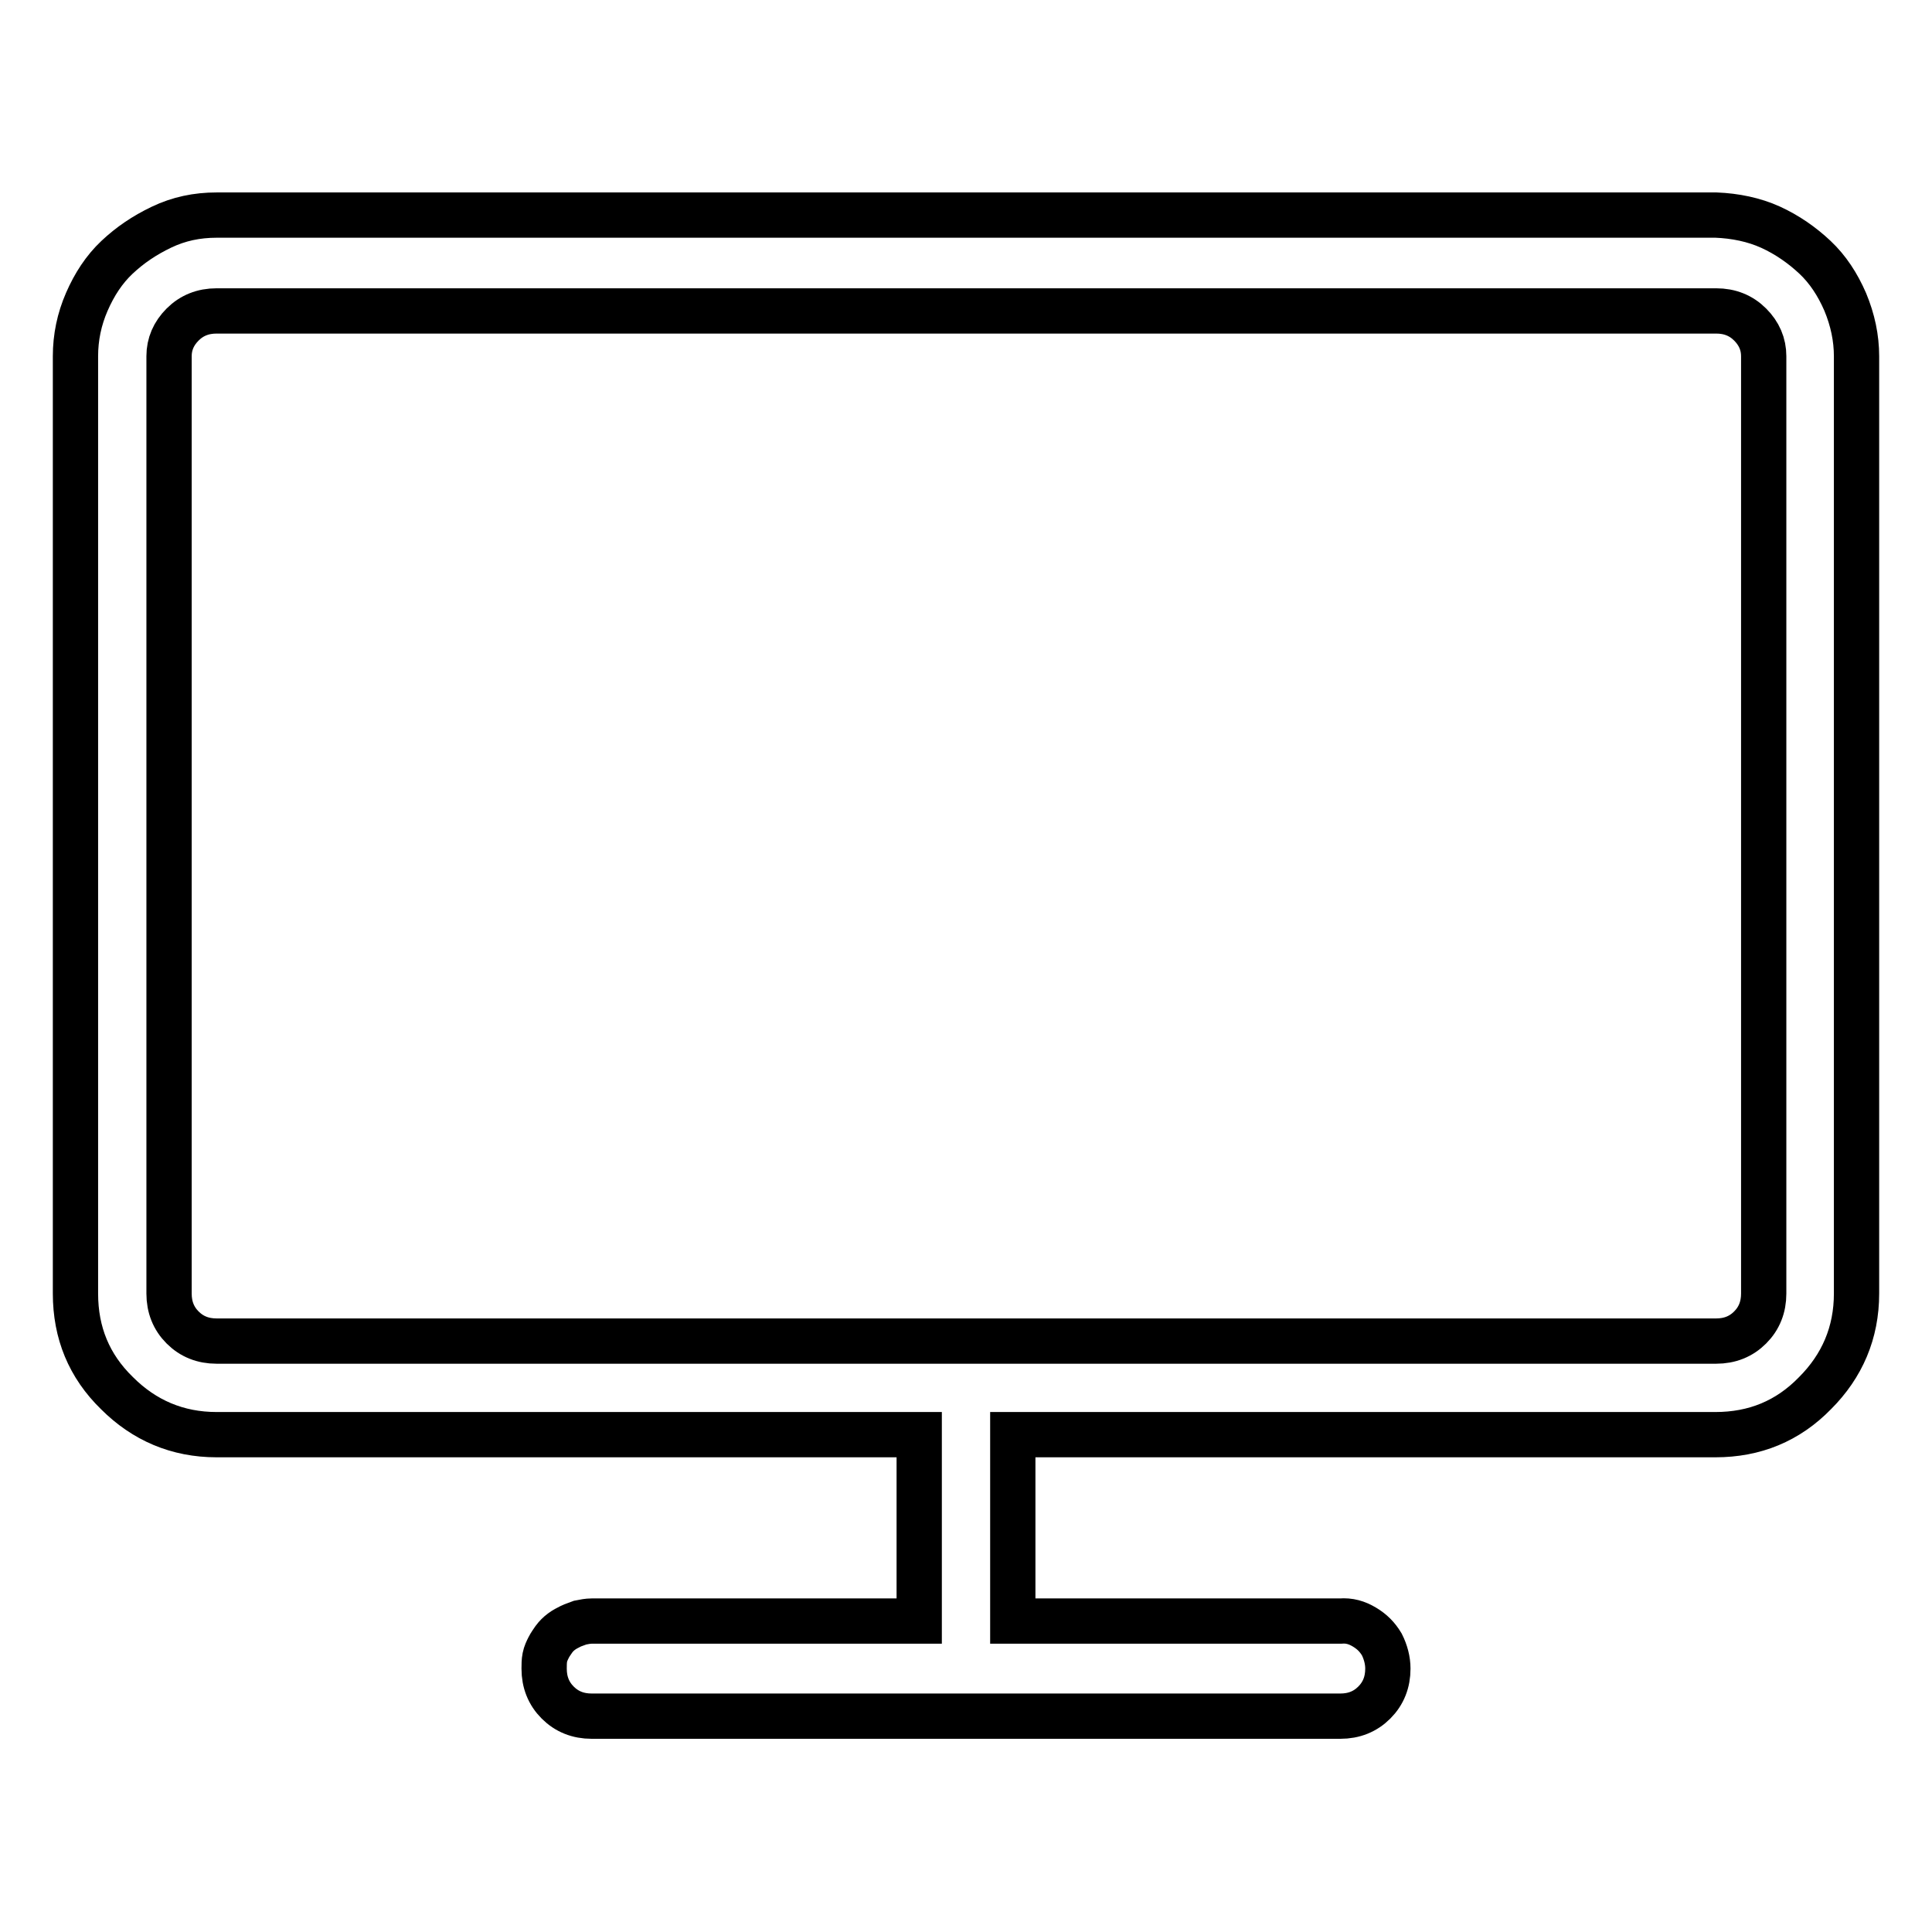
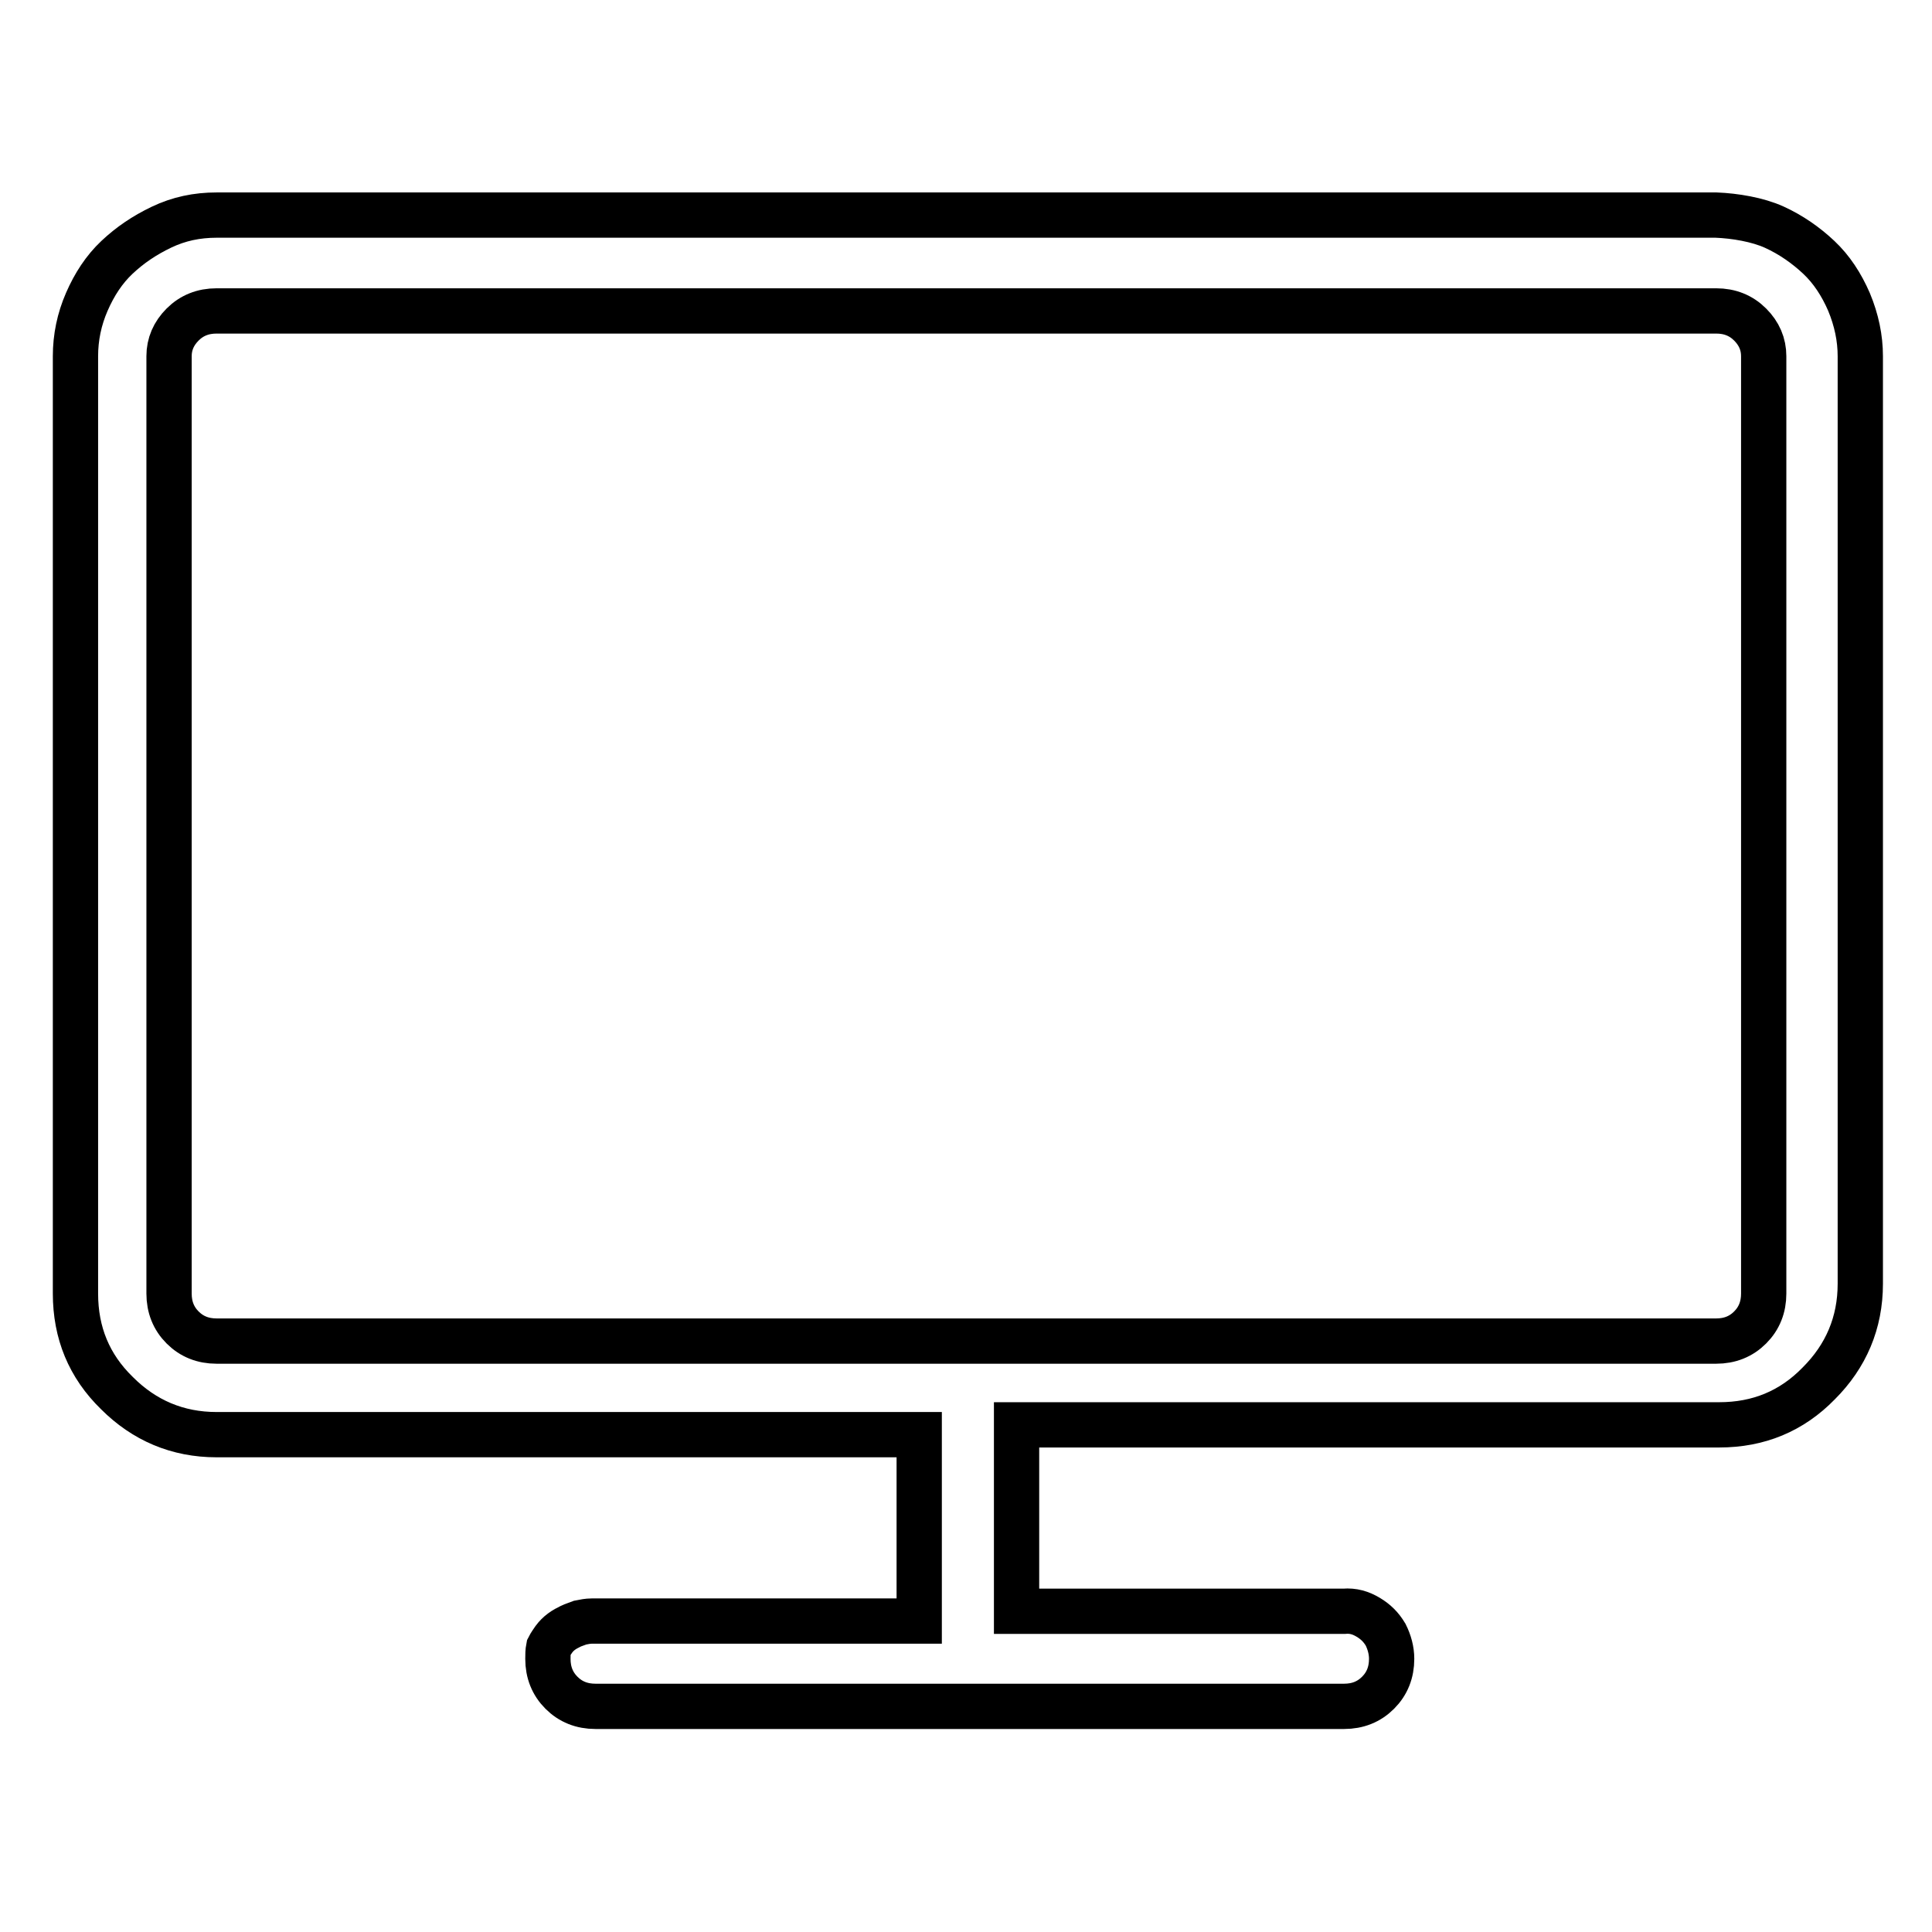
<svg xmlns="http://www.w3.org/2000/svg" version="1.1" x="0px" y="0px" viewBox="0 0 256 256" enable-background="new 0 0 256 256" xml:space="preserve">
  <g>
-     <path stroke-width="6" fill-opacity="0" stroke="#000000" d="M227.4,28.5H28.7c-2.6,0-5,0.5-7.3,1.6c-2.3,1.1-4.2,2.4-5.9,4c-1.7,1.6-3,3.6-4,5.9 c-1,2.3-1.5,4.7-1.5,7.2v124.2c0,5.2,1.8,9.6,5.5,13.2c3.6,3.6,8,5.5,13.2,5.5h93.1v24.7H78.4c-0.5,0-1,0.1-1.5,0.2 c-0.5,0.2-0.9,0.3-1.3,0.5c-0.4,0.2-0.8,0.4-1.2,0.7c-0.4,0.3-0.7,0.6-1,1c-0.2,0.3-0.5,0.7-0.7,1.1c-0.2,0.4-0.4,0.8-0.5,1.3 c-0.1,0.5-0.1,1-0.1,1.5c0,1.8,0.6,3.3,1.8,4.5c1.2,1.2,2.7,1.8,4.5,1.8h99.2c1.8,0,3.3-0.6,4.5-1.8c1.2-1.2,1.8-2.7,1.8-4.5 c0-1.1-0.3-2.2-0.8-3.2c-0.6-1-1.3-1.7-2.3-2.3c-1-0.6-2-0.9-3.2-0.8h-43.4v-24.7h93.1c5.2,0,9.6-1.8,13.2-5.5 c3.6-3.6,5.5-8,5.5-13.2V47.2c0-2.4-0.5-4.8-1.5-7.2c-1-2.3-2.3-4.3-4-5.9c-1.7-1.6-3.7-3-5.9-4S229.9,28.6,227.4,28.5L227.4,28.5z  M233.7,171.4c0,1.8-0.6,3.3-1.8,4.5c-1.2,1.2-2.7,1.8-4.5,1.8H28.7c-1.8,0-3.3-0.6-4.5-1.8s-1.8-2.7-1.8-4.5V47.2 c0-1.6,0.6-3,1.8-4.2c1.2-1.2,2.7-1.8,4.5-1.8h198.7c1.8,0,3.3,0.6,4.5,1.8c1.2,1.2,1.8,2.6,1.8,4.2V171.4z" />
+     <path stroke-width="6" fill-opacity="0" stroke="#000000" d="M227.4,28.5H28.7c-2.6,0-5,0.5-7.3,1.6c-2.3,1.1-4.2,2.4-5.9,4c-1.7,1.6-3,3.6-4,5.9 c-1,2.3-1.5,4.7-1.5,7.2v124.2c0,5.2,1.8,9.6,5.5,13.2c3.6,3.6,8,5.5,13.2,5.5h93.1v24.7H78.4c-0.5,0-1,0.1-1.5,0.2 c-0.5,0.2-0.9,0.3-1.3,0.5c-0.4,0.2-0.8,0.4-1.2,0.7c-0.4,0.3-0.7,0.6-1,1c-0.2,0.3-0.5,0.7-0.7,1.1c-0.1,0.5-0.1,1-0.1,1.5c0,1.8,0.6,3.3,1.8,4.5c1.2,1.2,2.7,1.8,4.5,1.8h99.2c1.8,0,3.3-0.6,4.5-1.8c1.2-1.2,1.8-2.7,1.8-4.5 c0-1.1-0.3-2.2-0.8-3.2c-0.6-1-1.3-1.7-2.3-2.3c-1-0.6-2-0.9-3.2-0.8h-43.4v-24.7h93.1c5.2,0,9.6-1.8,13.2-5.5 c3.6-3.6,5.5-8,5.5-13.2V47.2c0-2.4-0.5-4.8-1.5-7.2c-1-2.3-2.3-4.3-4-5.9c-1.7-1.6-3.7-3-5.9-4S229.9,28.6,227.4,28.5L227.4,28.5z  M233.7,171.4c0,1.8-0.6,3.3-1.8,4.5c-1.2,1.2-2.7,1.8-4.5,1.8H28.7c-1.8,0-3.3-0.6-4.5-1.8s-1.8-2.7-1.8-4.5V47.2 c0-1.6,0.6-3,1.8-4.2c1.2-1.2,2.7-1.8,4.5-1.8h198.7c1.8,0,3.3,0.6,4.5,1.8c1.2,1.2,1.8,2.6,1.8,4.2V171.4z" />
  </g>
</svg>